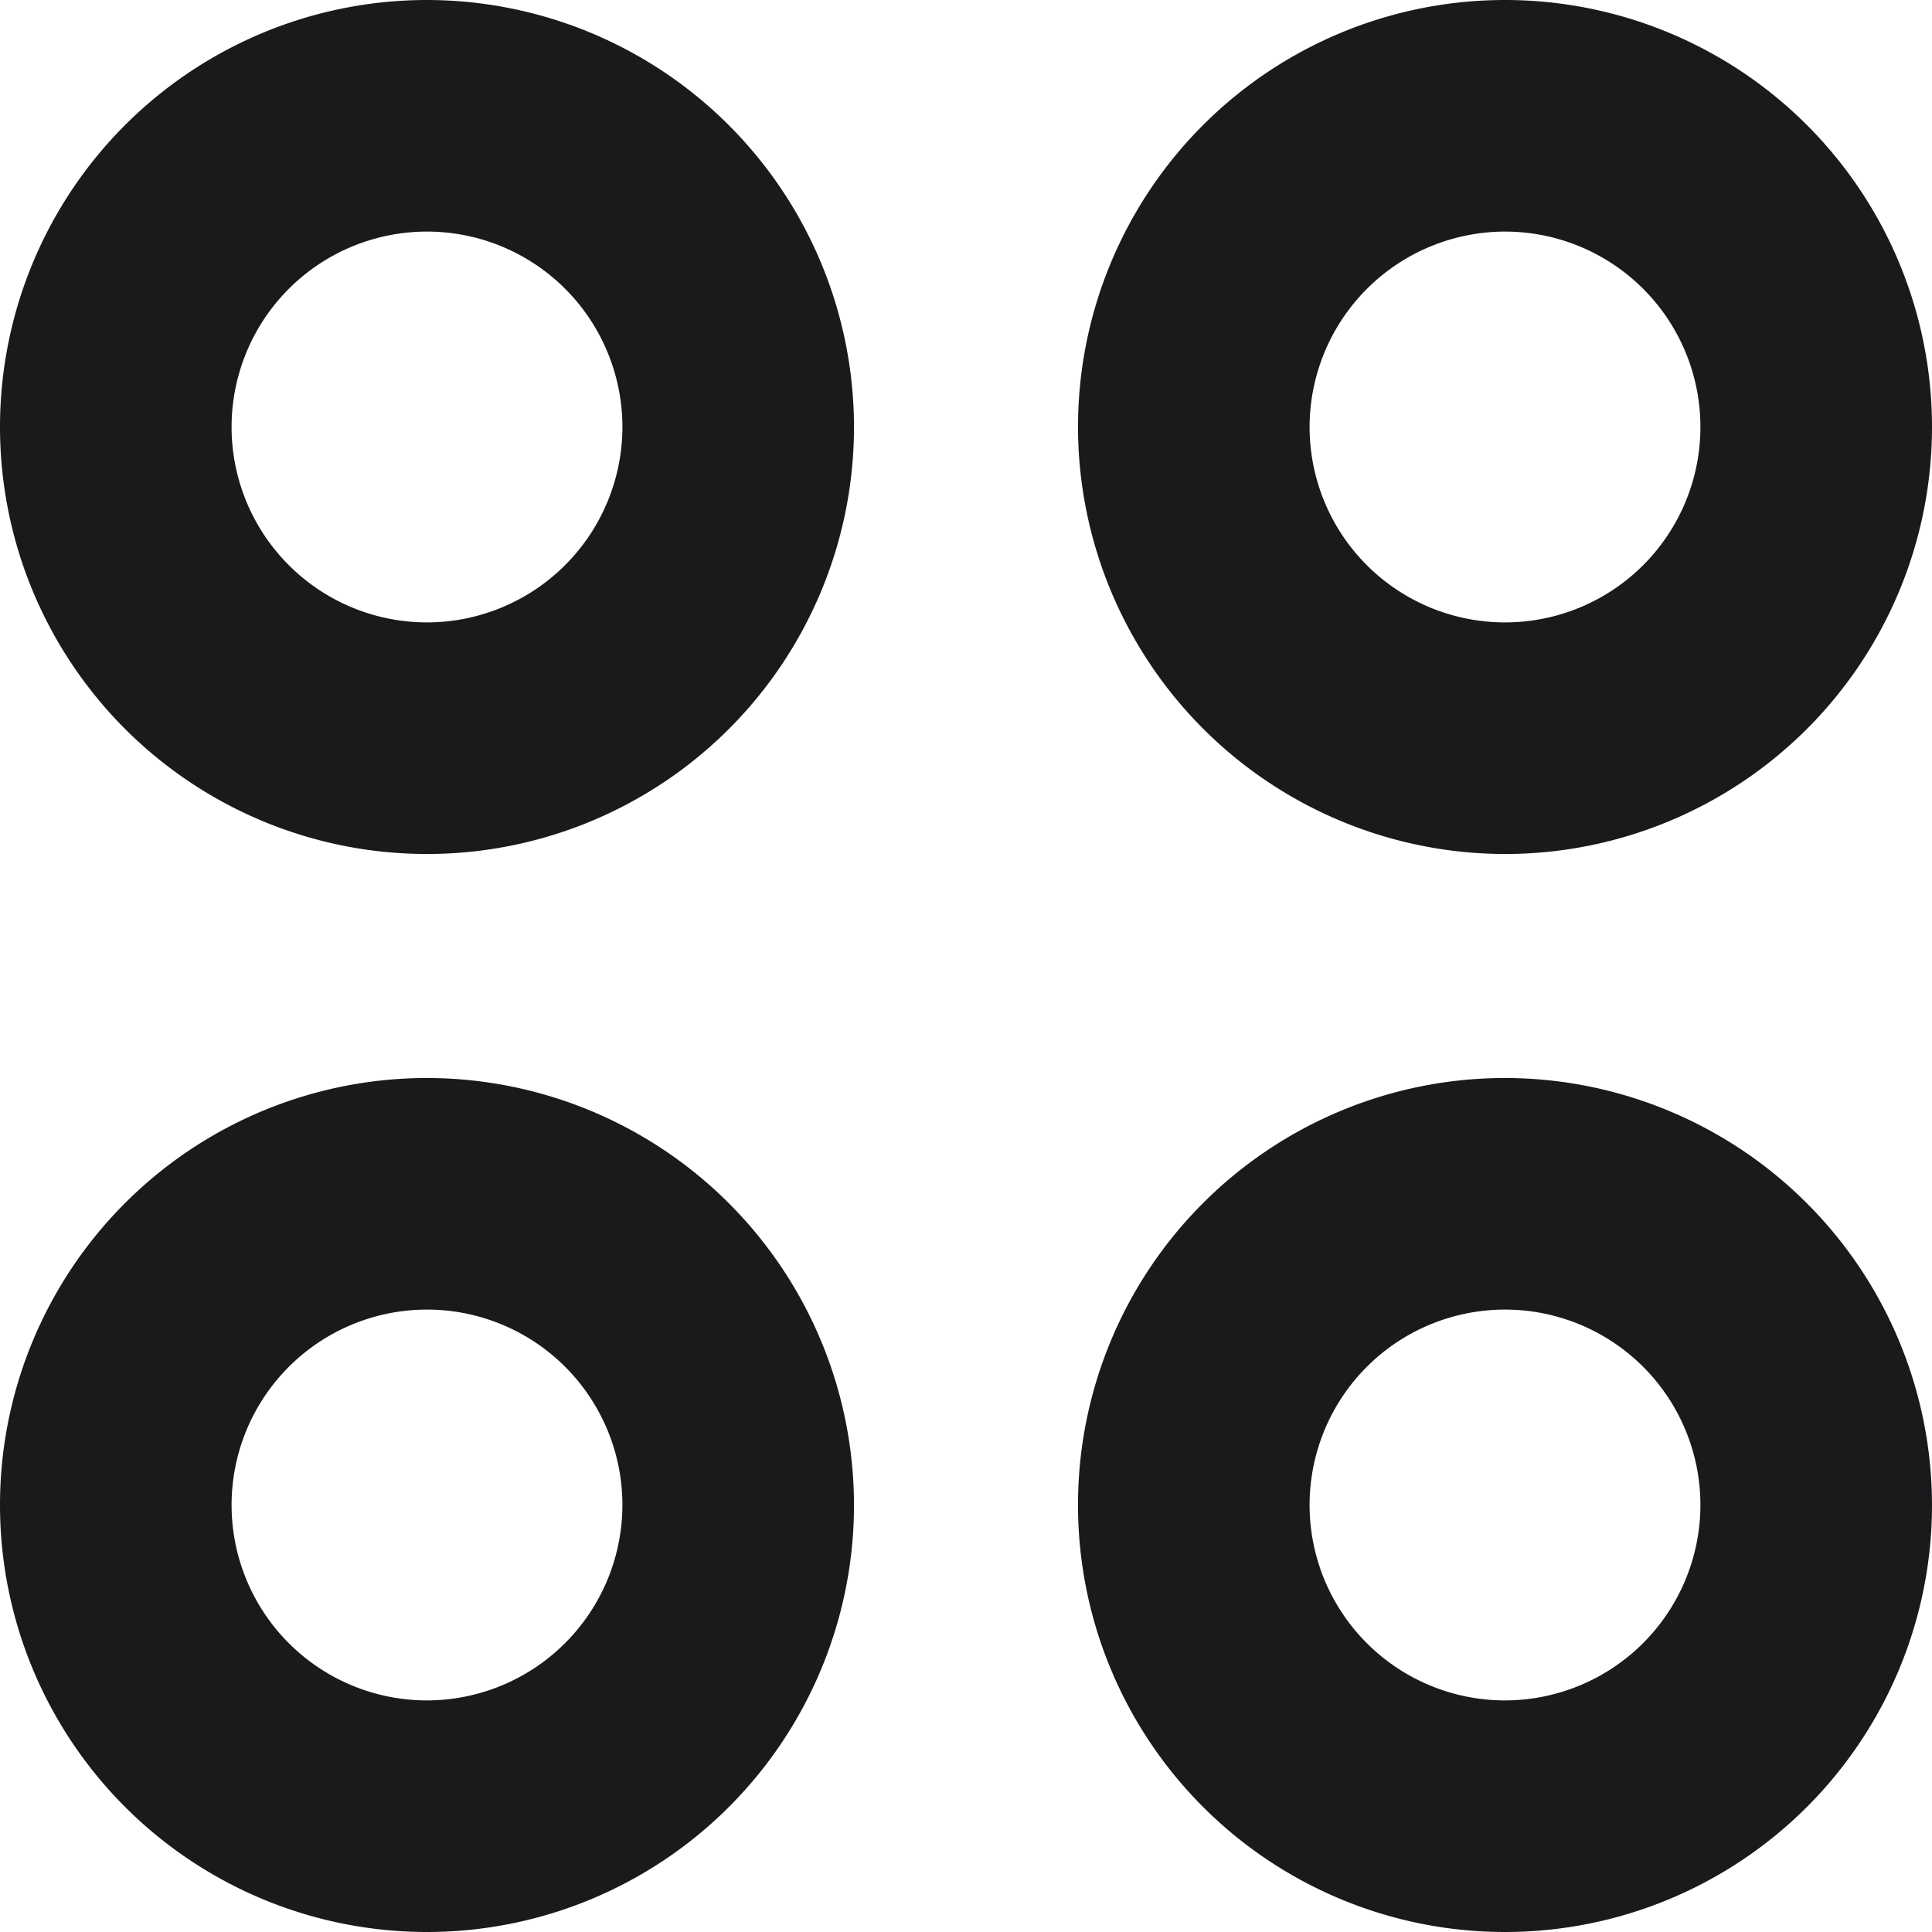
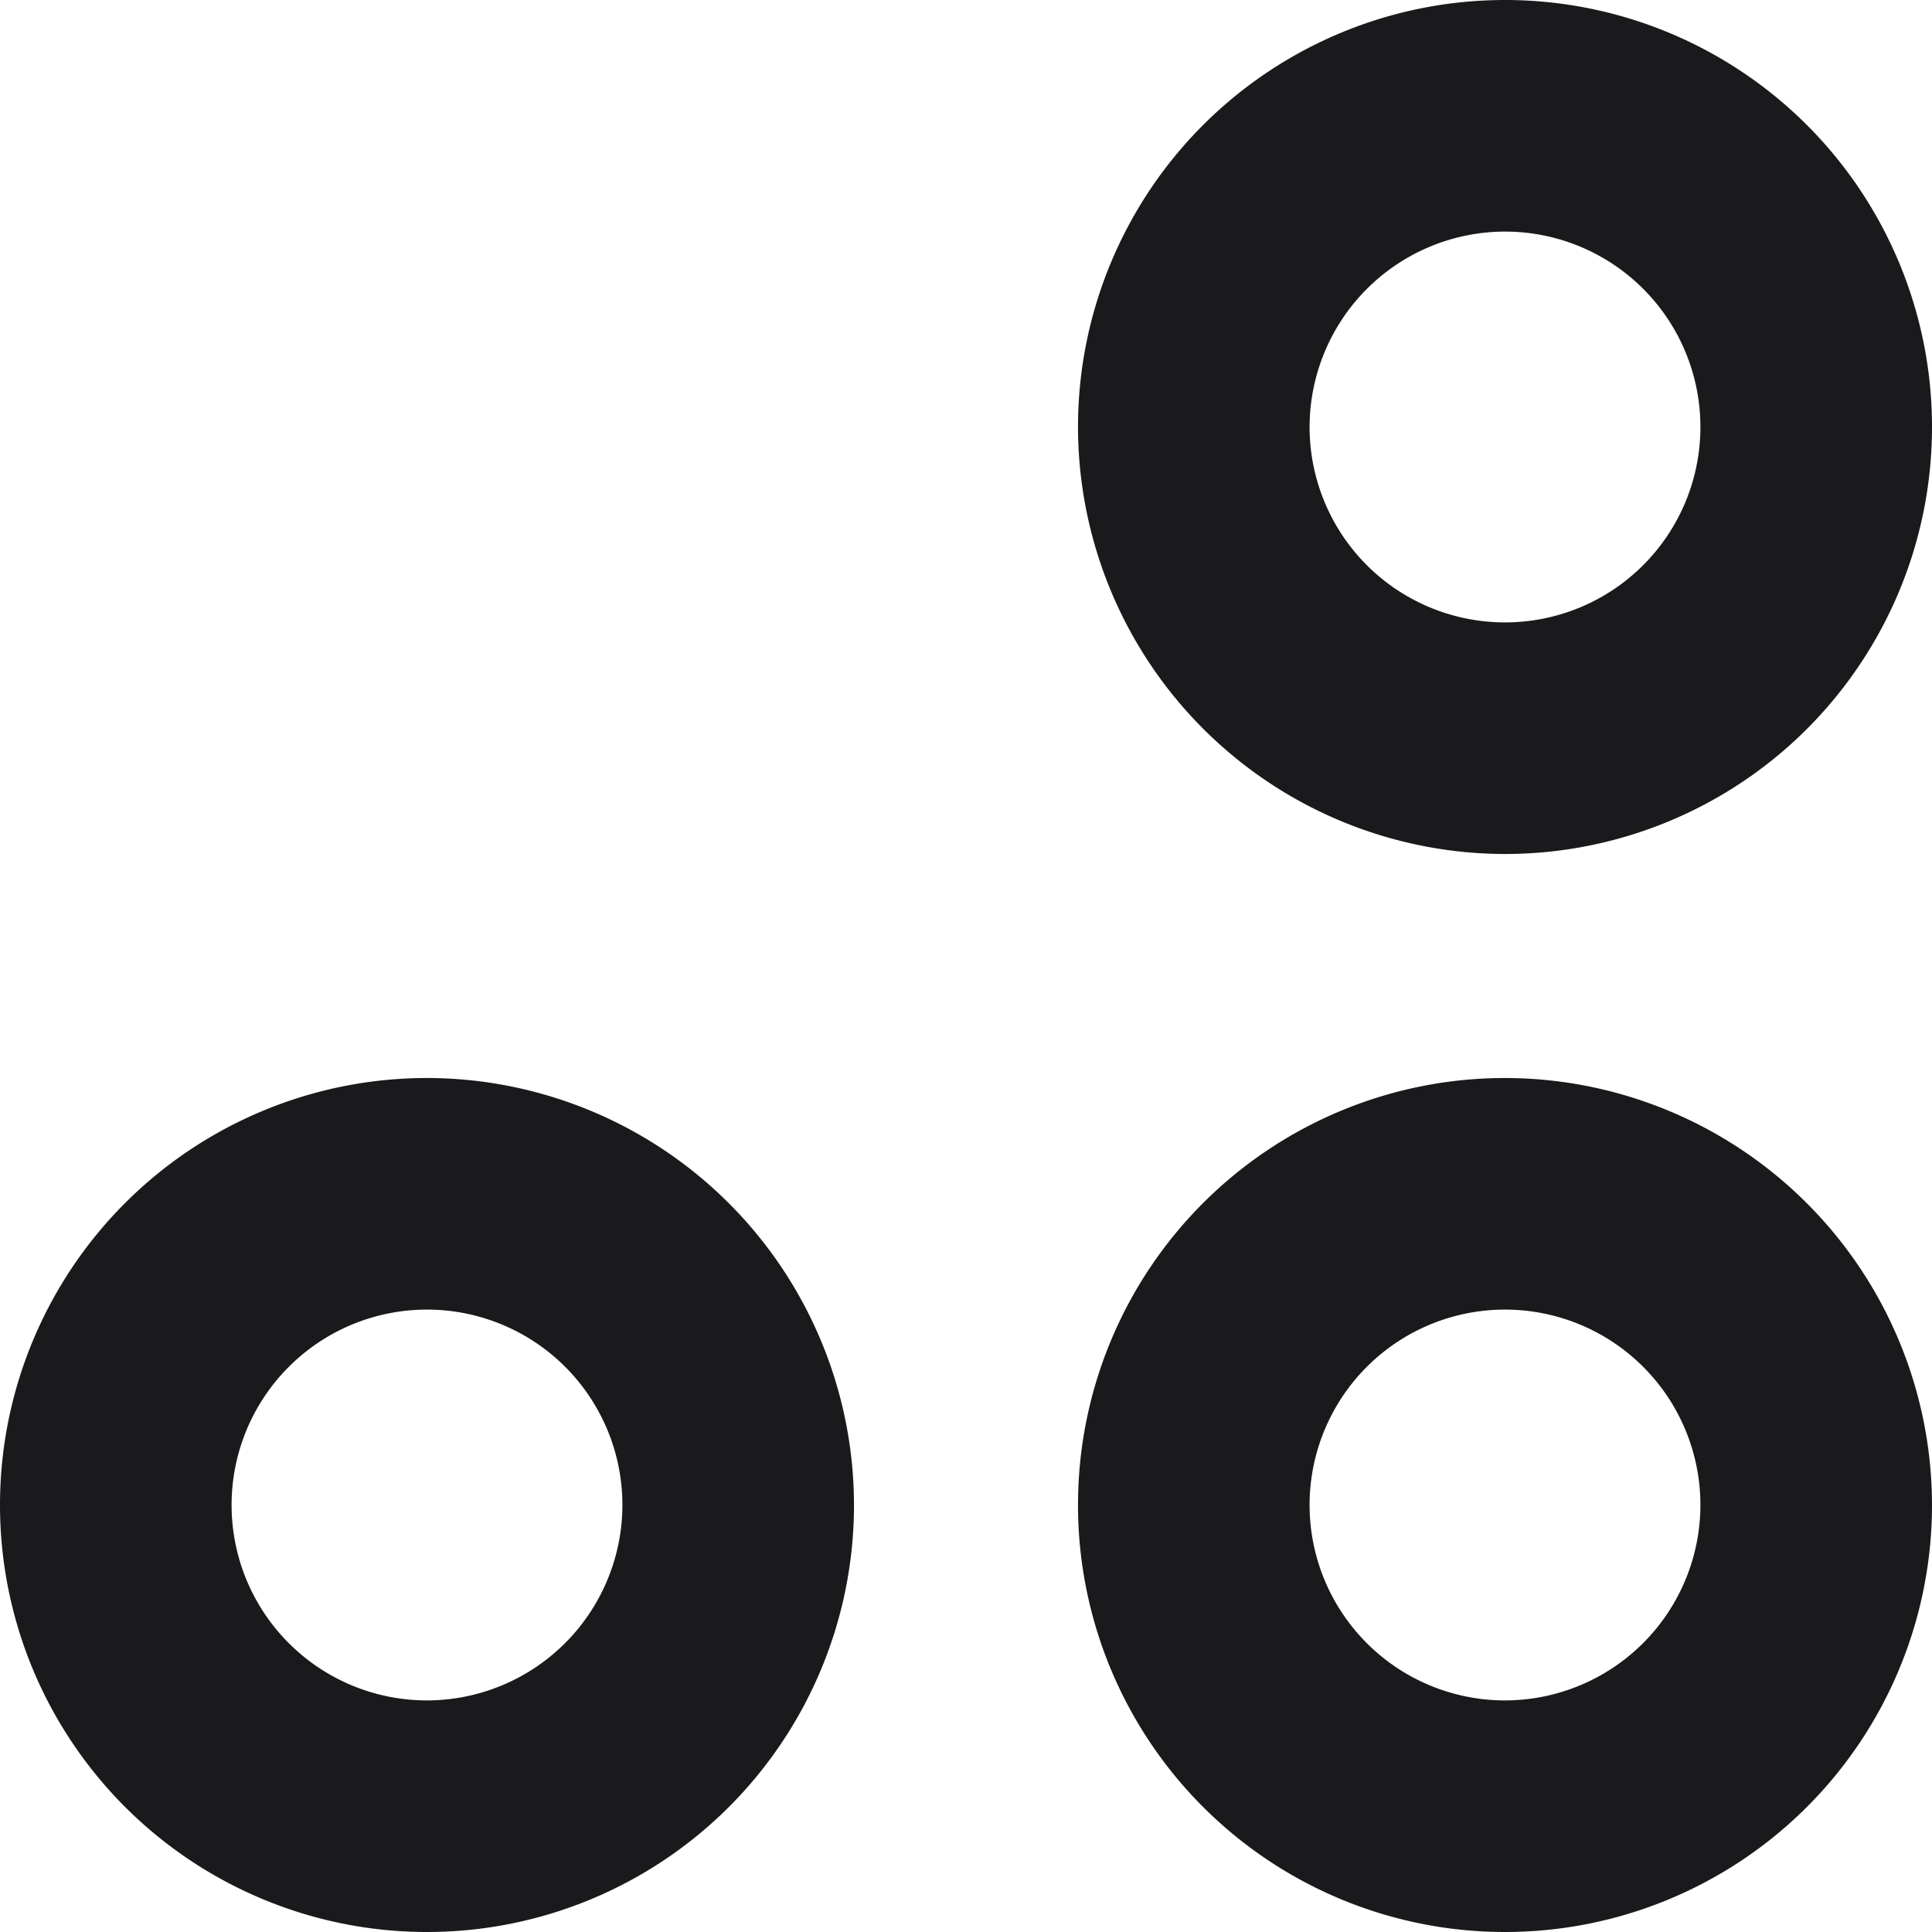
<svg xmlns="http://www.w3.org/2000/svg" viewBox="0 0 308.67 308.67">
  <defs>
    <style>.cls-1{fill:#1A1A1D;}</style>
  </defs>
  <g id="Layer_2" data-name="Layer 2">
    <g id="Layer_1-2" data-name="Layer 1">
-       <path class="cls-1" d="M68.22,0a68.22,68.22,0,1,0,68.22,68.22A68.29,68.29,0,0,0,68.22,0Zm0,99.44h0A31.22,31.22,0,1,1,99.44,68.22,31.25,31.25,0,0,1,68.22,99.44Z" />
      <path class="cls-1" d="M68.22,172.23a68.22,68.22,0,1,0,68.22,68.22A68.29,68.29,0,0,0,68.22,172.23Zm0,99.44h0a31.22,31.22,0,1,1,31.22-31.22A31.26,31.26,0,0,1,68.22,271.67Z" />
      <path class="cls-1" d="M240.45,172.23a68.22,68.22,0,1,0,68.22,68.22A68.29,68.29,0,0,0,240.45,172.23Zm0,99.44a31.22,31.22,0,1,1,31.22-31.22A31.26,31.26,0,0,1,240.45,271.67Z" />
      <path class="cls-1" d="M240.45,136.44a68.22,68.22,0,1,0-68.22-68.22A68.3,68.3,0,0,0,240.45,136.44Zm0-99.44a31.22,31.22,0,1,1-31.22,31.22A31.26,31.26,0,0,1,240.45,37Z" />
    </g>
  </g>
</svg>